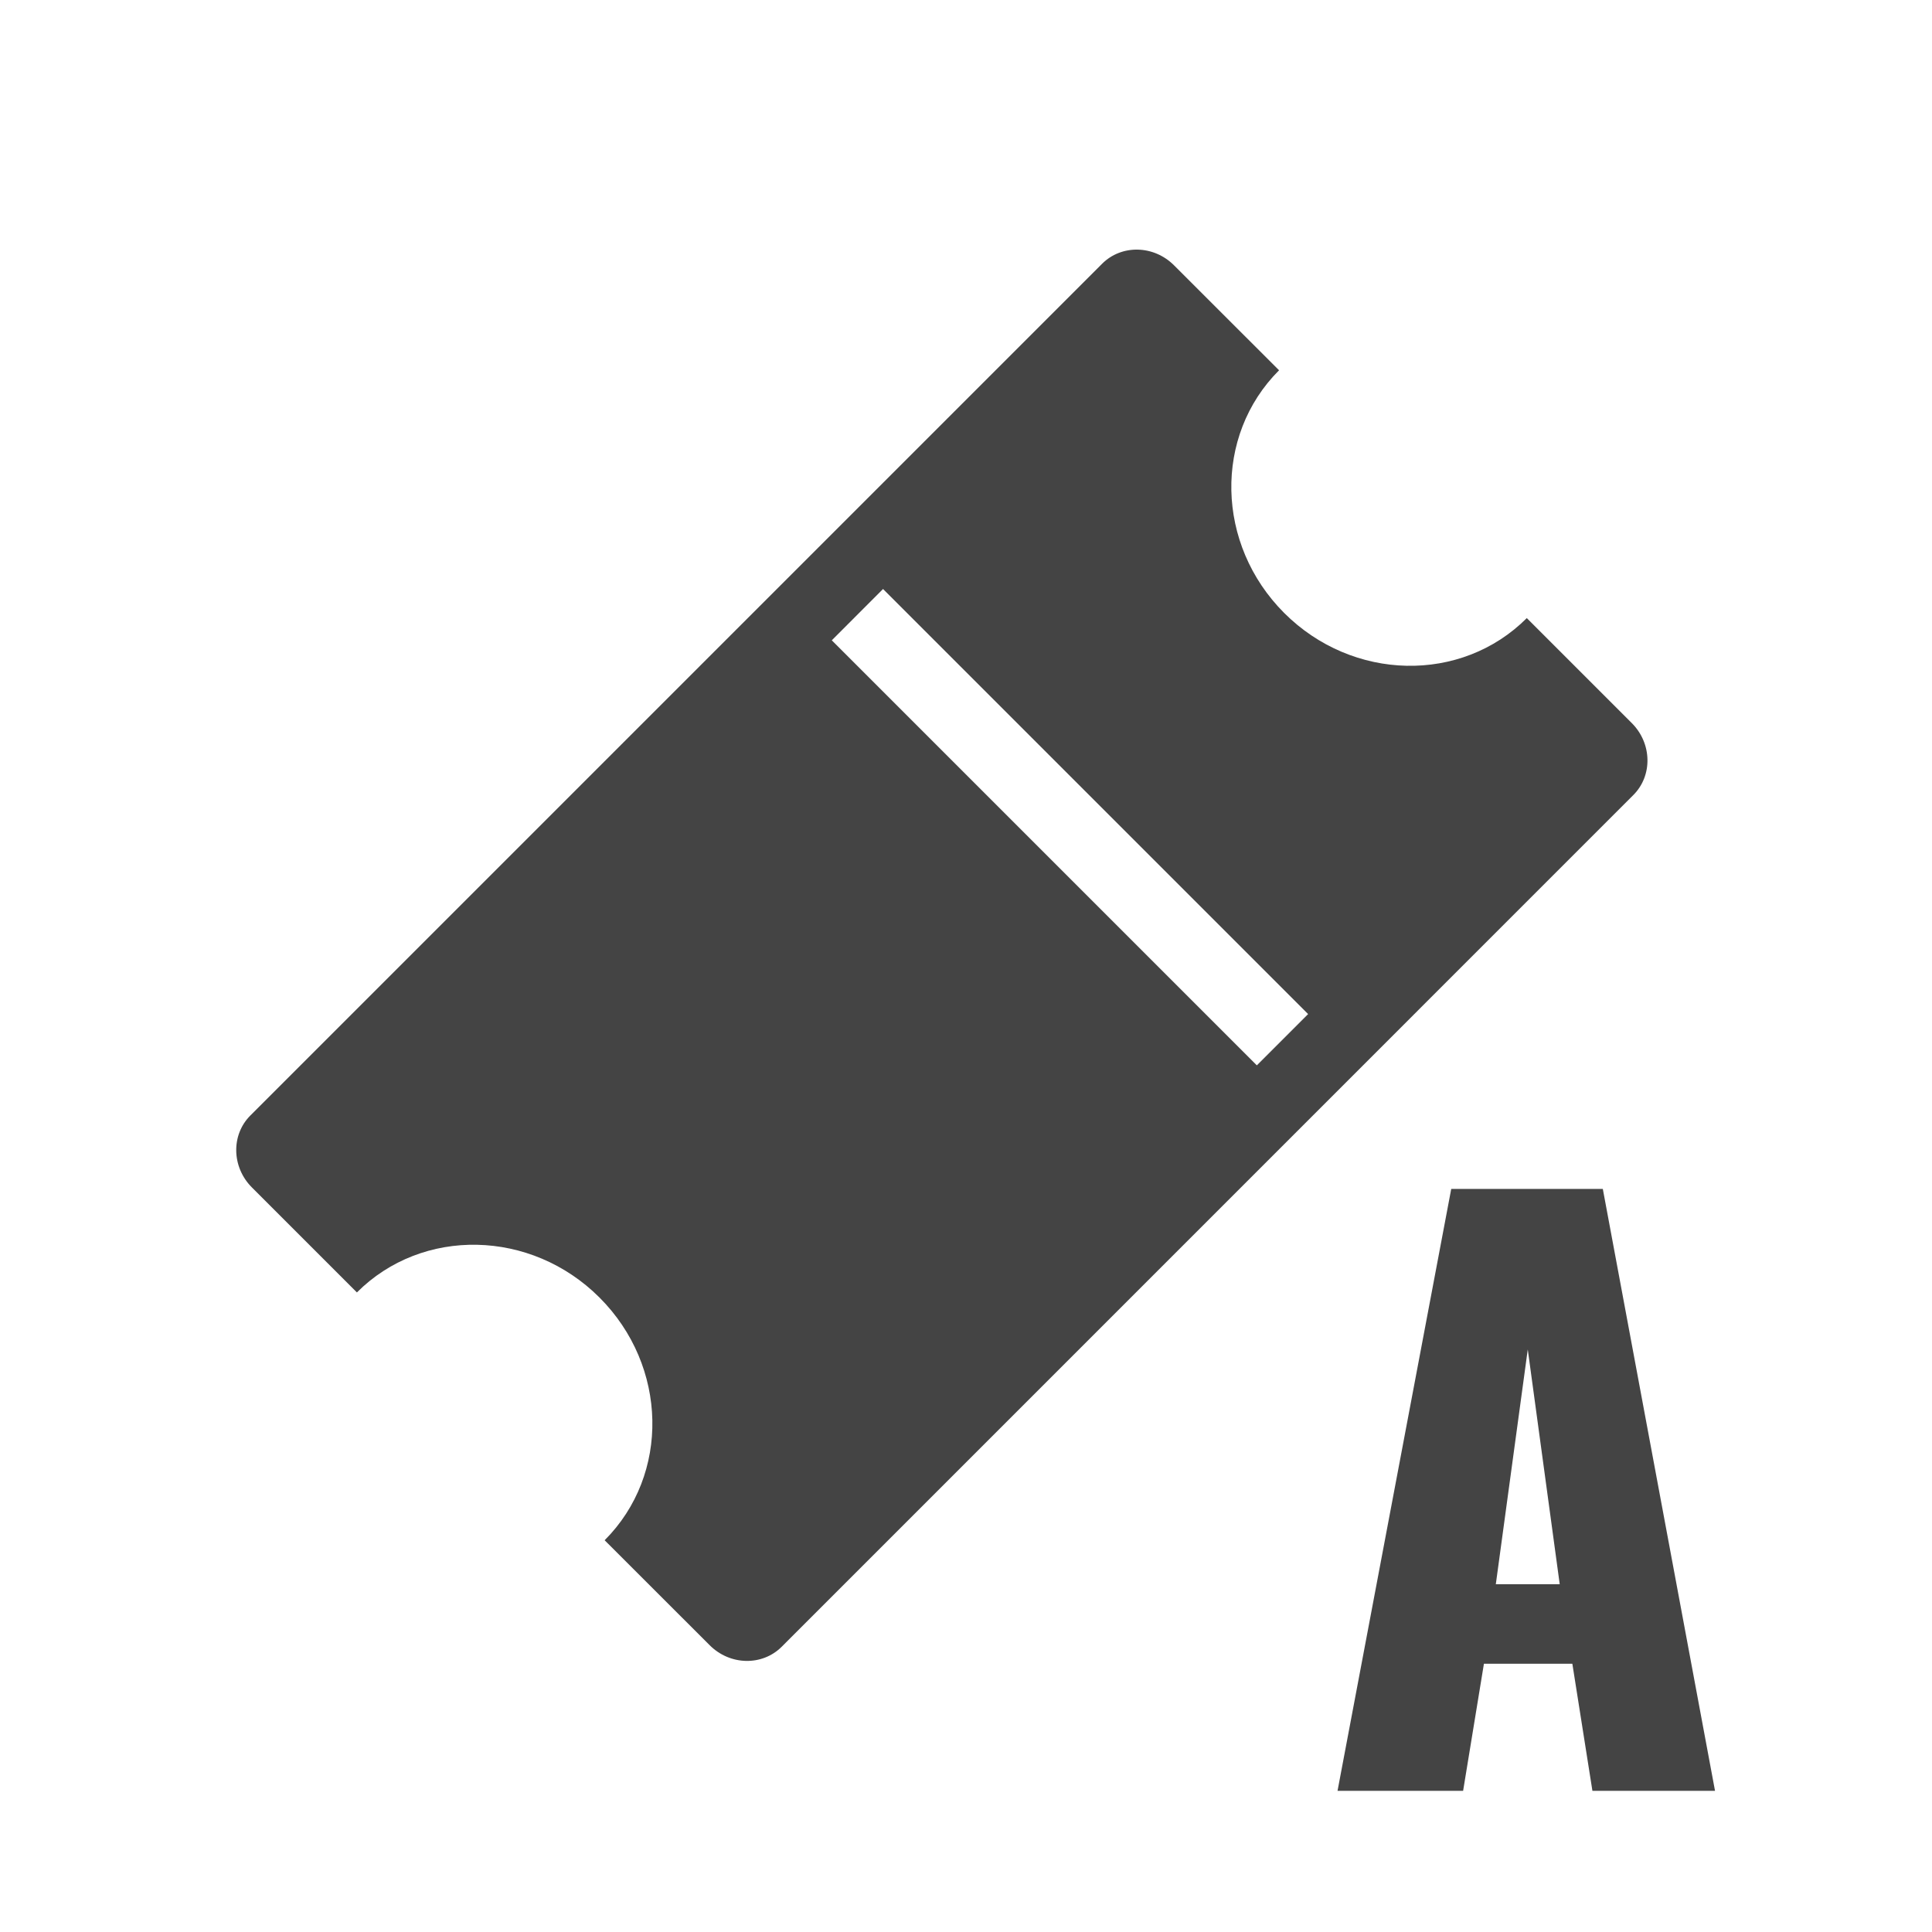
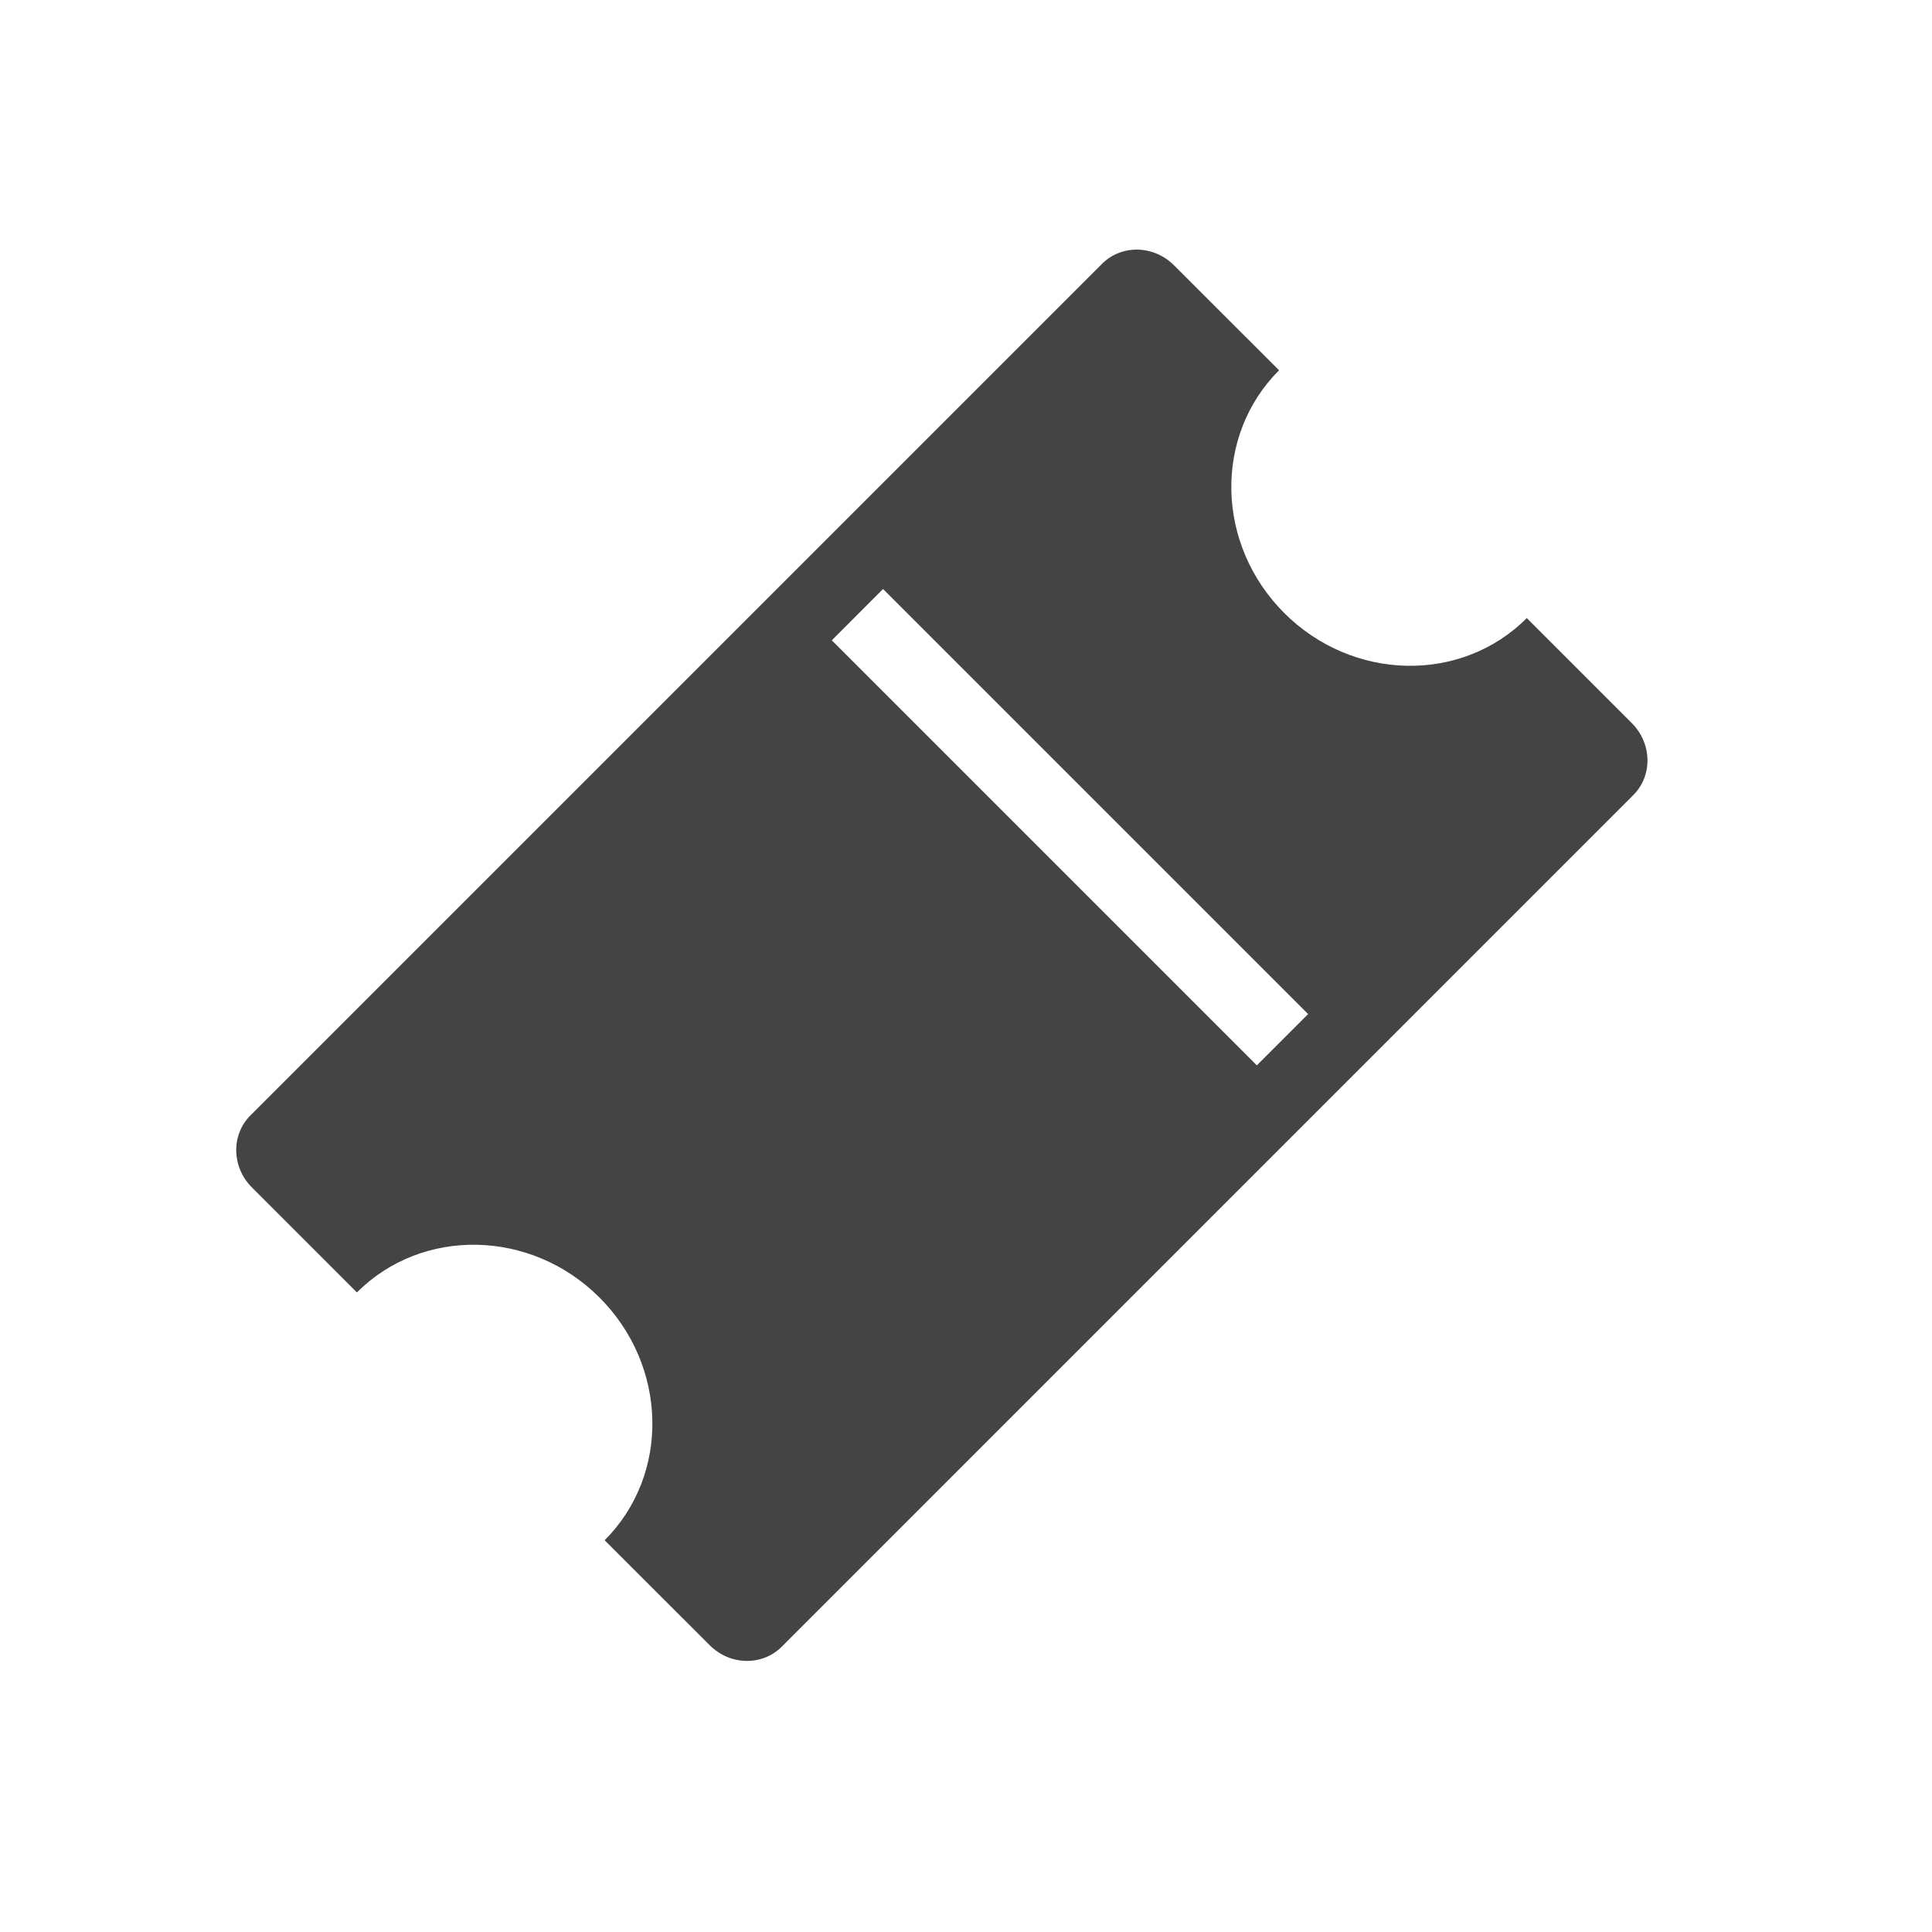
<svg xmlns="http://www.w3.org/2000/svg" width="26" height="26" viewBox="0 0 26 26">
  <g fill="#444" fill-rule="evenodd">
    <path d="M14.831 3.55c.262-.262.695-.253.968.02l1.414 1.413c-.883.883-.852 2.345.069 3.266.92.92 2.383.952 3.265.069l1.413 1.413c.273.273.282.707.021.968L10.519 22.162c-.262.261-.695.252-.968-.021l-1.414-1.413c.883-.883.852-2.345-.069-3.266-.92-.92-2.383-.951-3.265-.069L3.39 15.98c-.273-.273-.282-.707-.021-.968zm-2.948 4.377l-.689.69 5.72 5.72.69-.69-5.72-5.72z" />
-     <path fill-rule="nonzero" d="M19.69 24.1l.28-1.71h1.19l.27 1.71h1.65L21.57 16h-2.04L18 24.1h1.69zm1.3-2.78h-.86l.43-3.16.43 3.16z" />
  </g>
</svg>